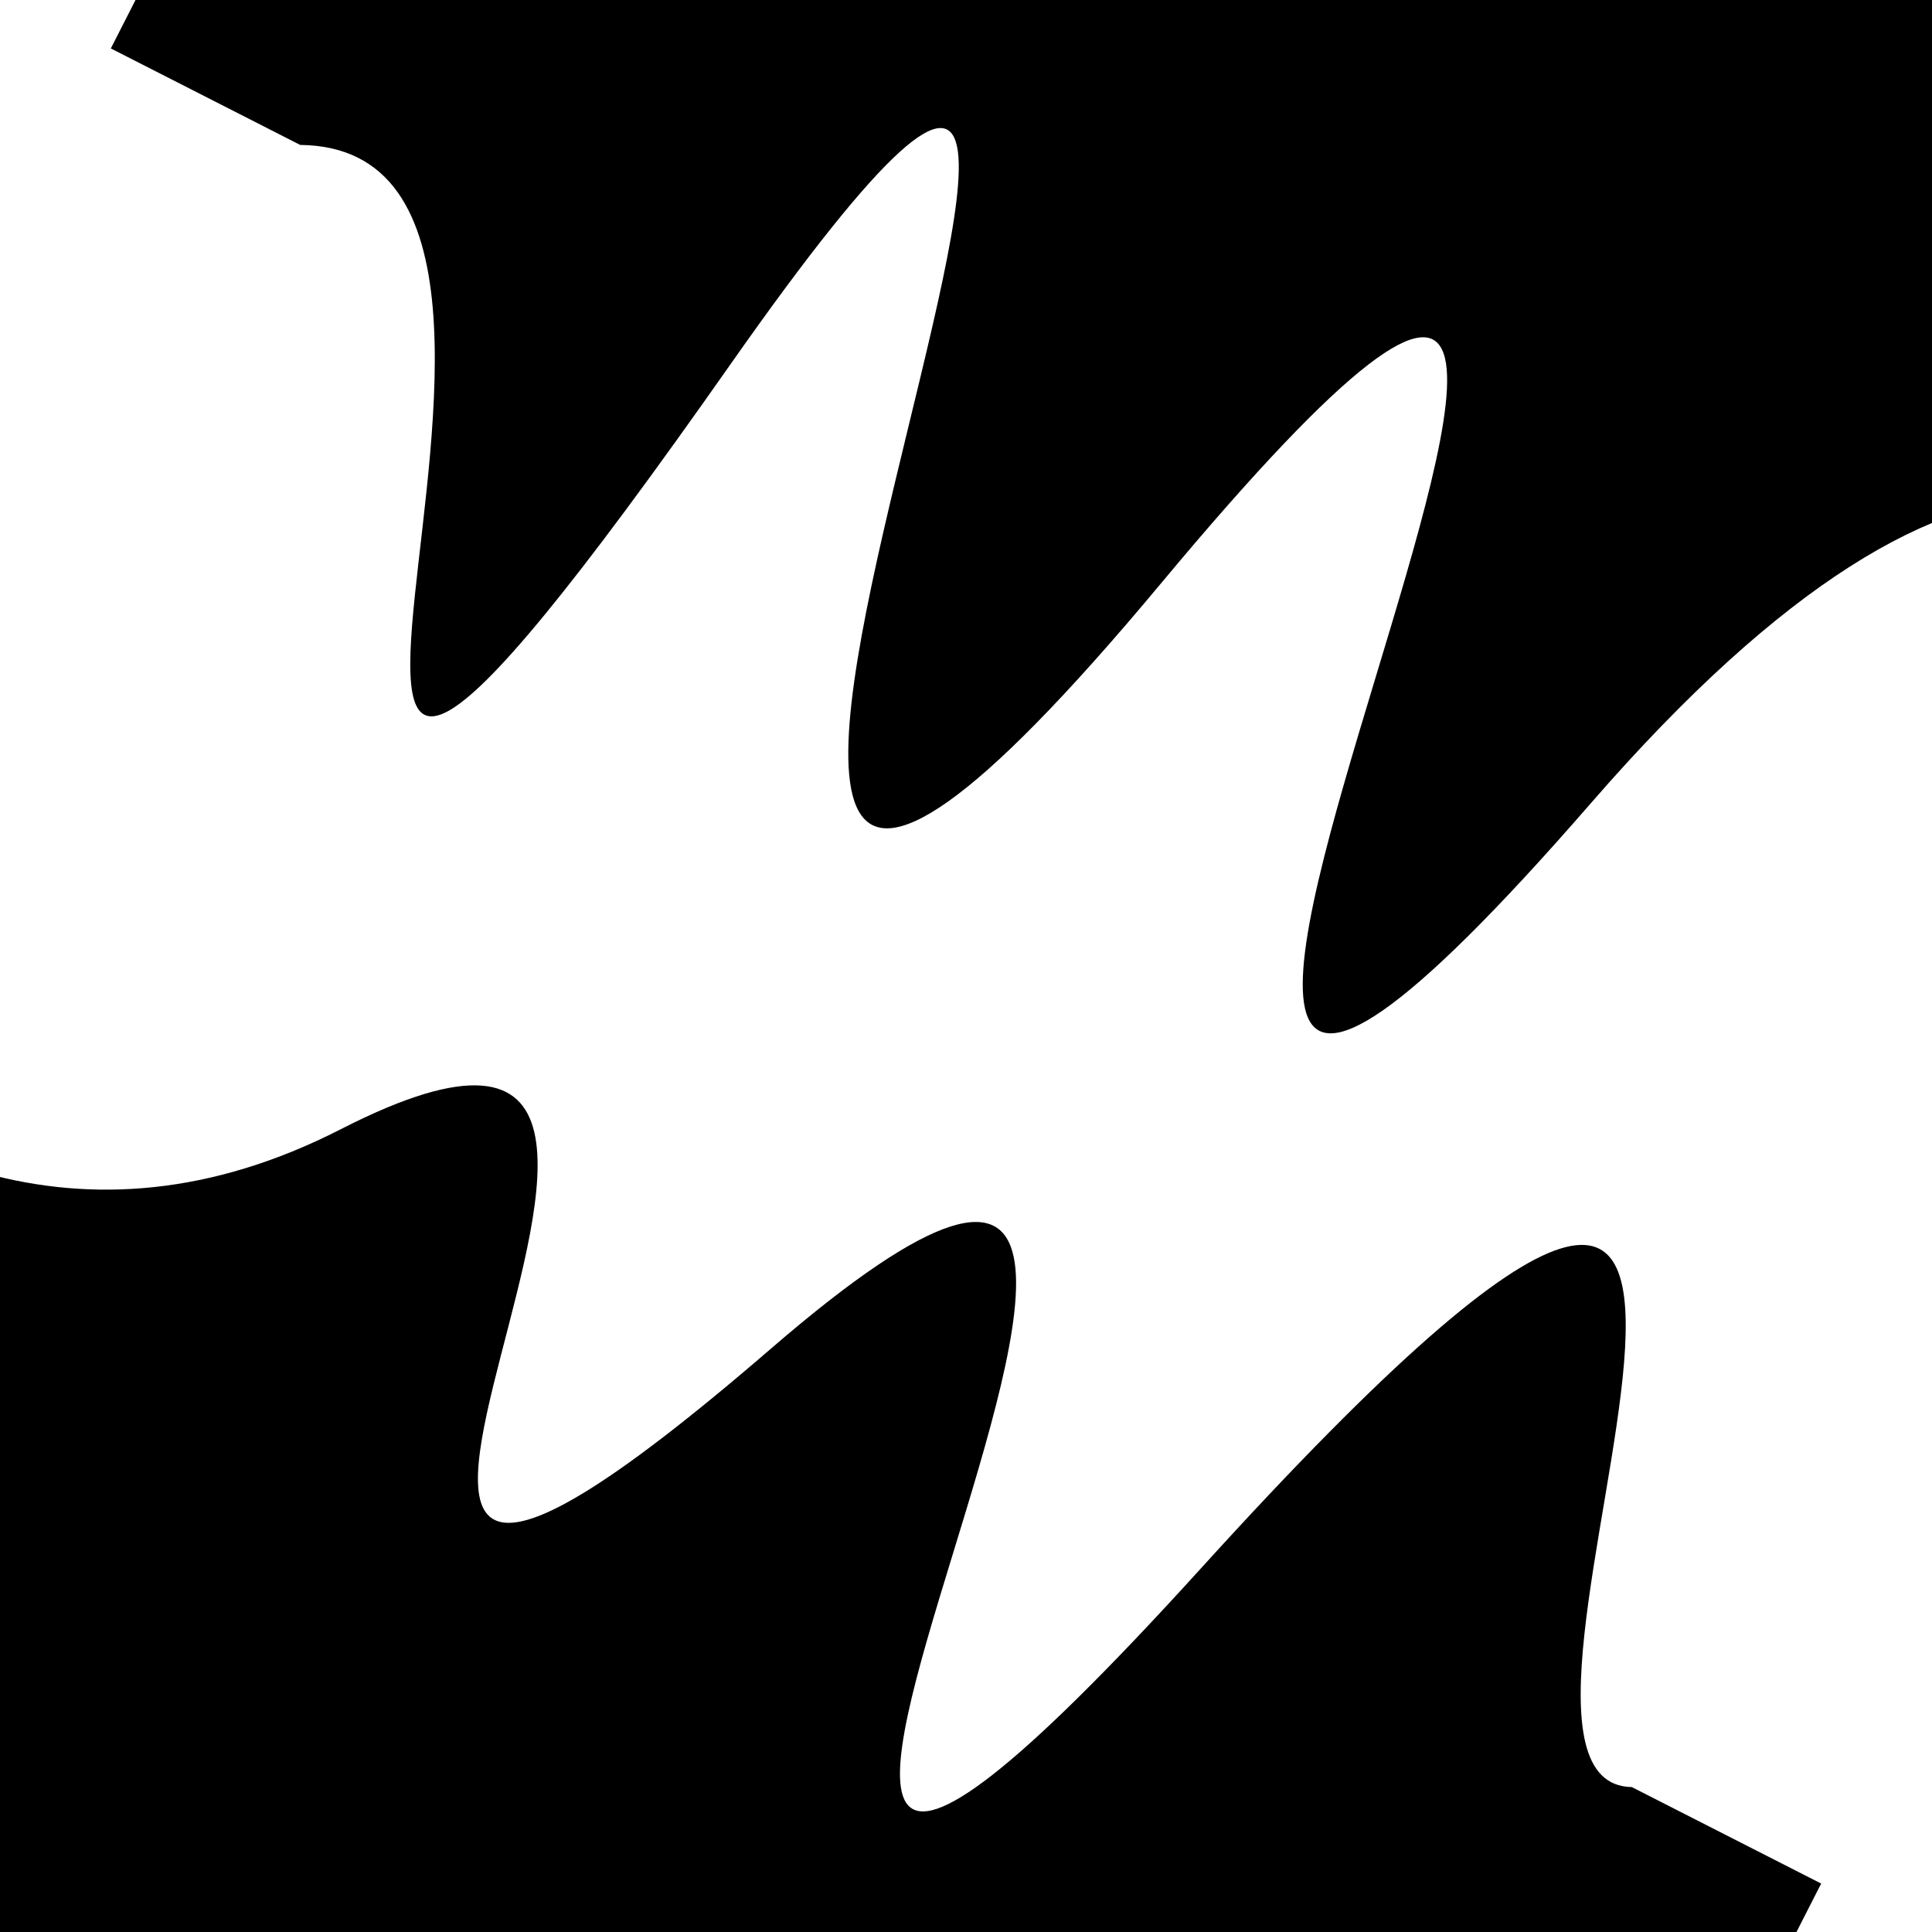
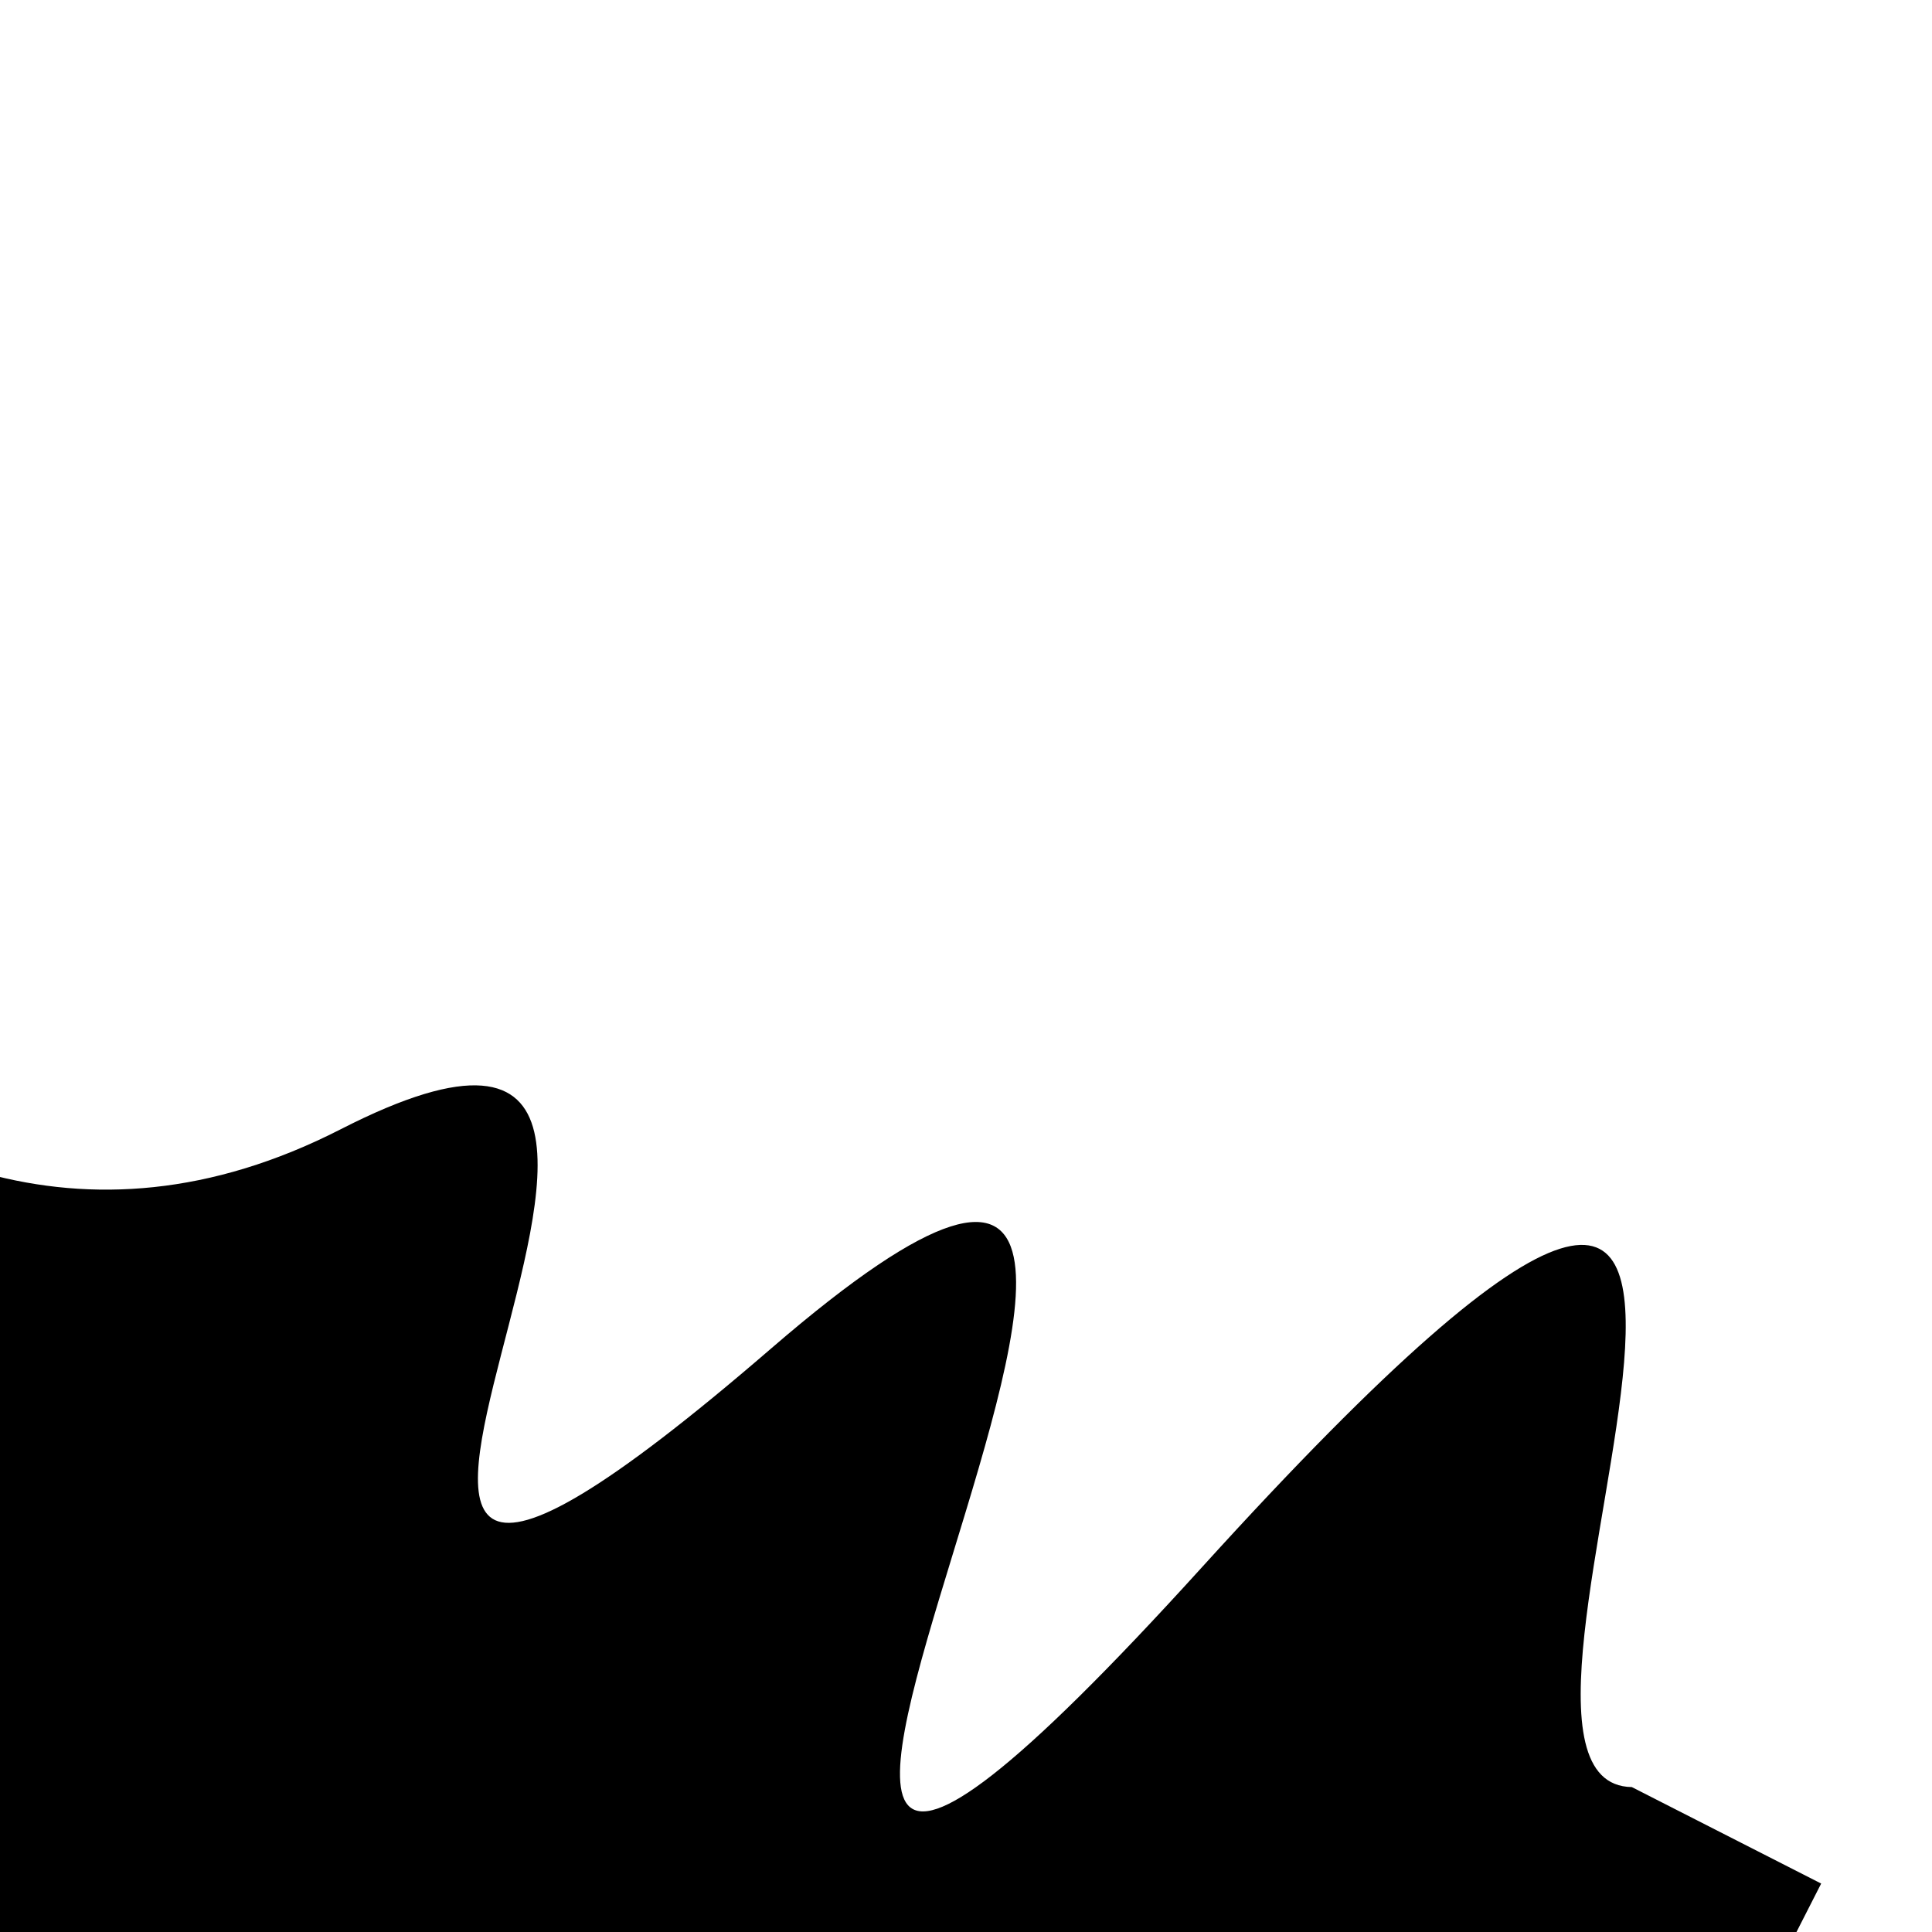
<svg xmlns="http://www.w3.org/2000/svg" viewBox="0 0 1000 1000" height="1000" width="1000">
-   <rect x="0" y="0" width="1000" height="1000" fill="#ffffff" />
  <g transform="rotate(27 500.0 500.0)">
    <path d="M -250.0 722.21 S   71.96  968.13  250.00  722.21  327.24 1145.53  500.00  722.21  596.51 1286.33  750.00  722.21  904.32  769.14 1000.00  722.21 h 110 V 2000 H -250.0 Z" fill="hsl(2.1, 20%, 29.312%)" />
  </g>
  <g transform="rotate(207 500.0 500.0)">
-     <path d="M -250.0 722.21 S  102.72 1313.22  250.00  722.21  362.37 1327.93  500.00  722.21  669.93 1287.69  750.00  722.21  830.32  806.53 1000.00  722.21 h 110 V 2000 H -250.0 Z" fill="hsl(62.1, 20%, 44.312%)" />
-   </g>
+     </g>
</svg>